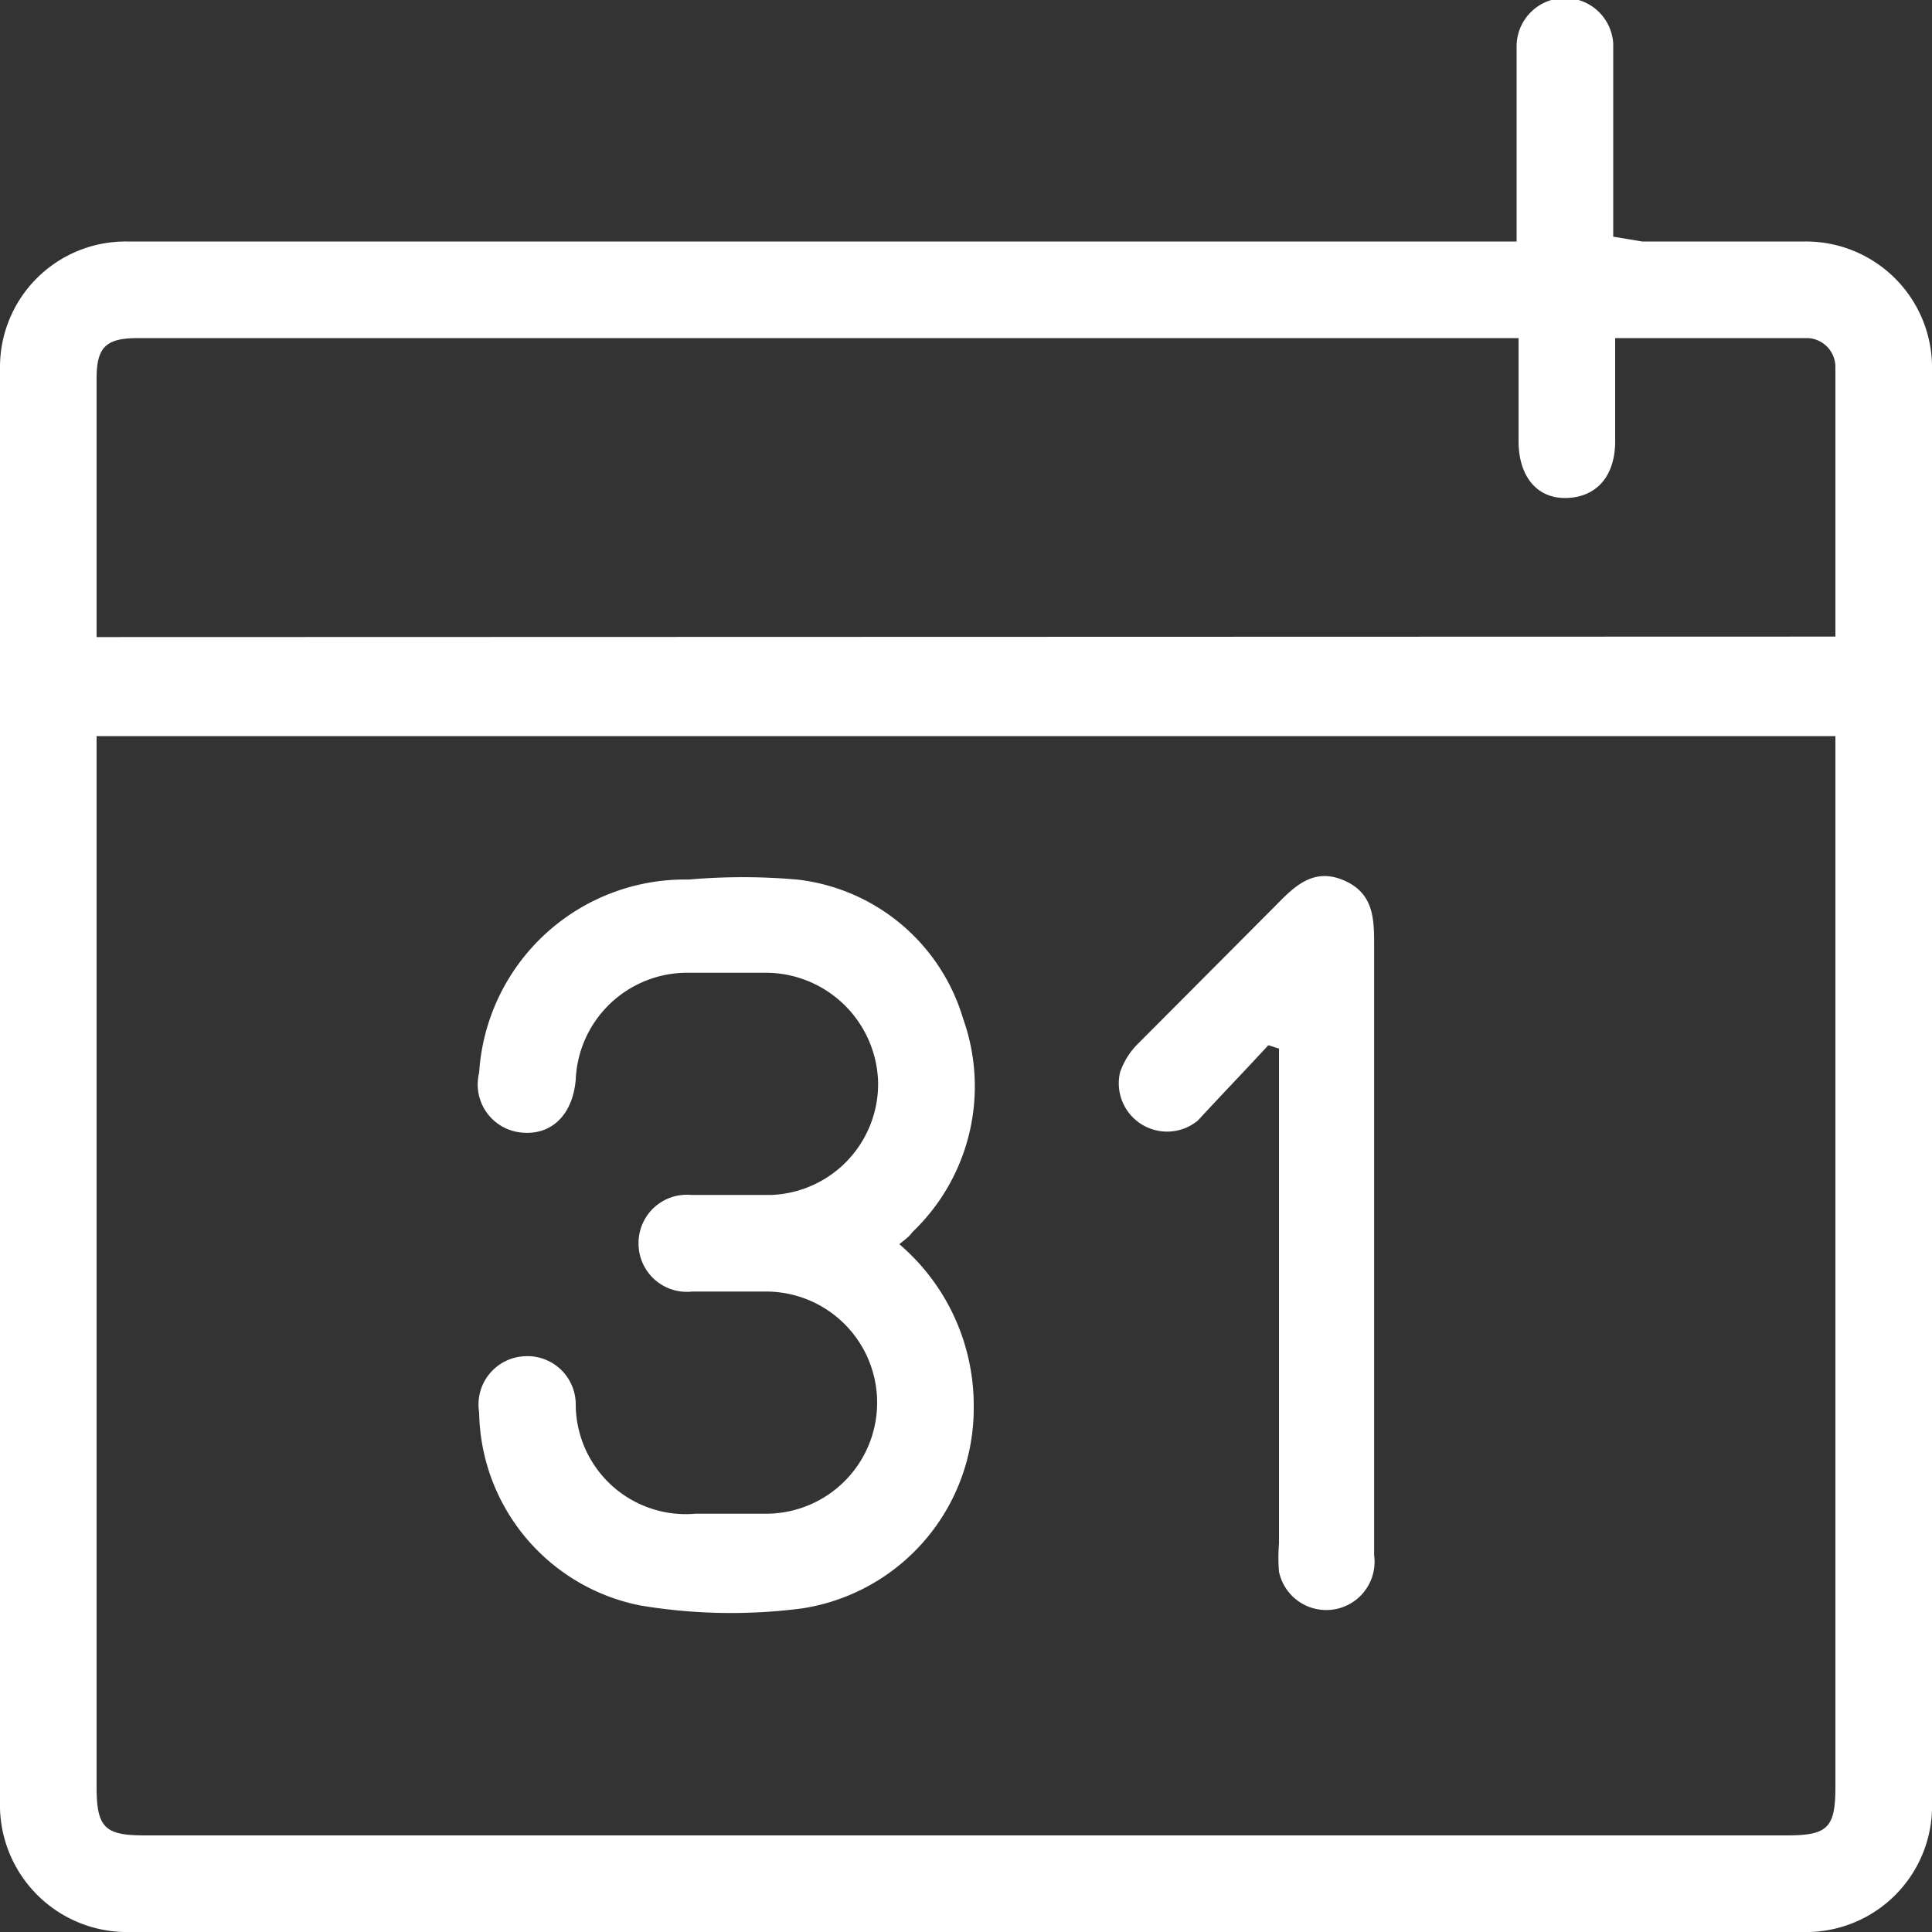
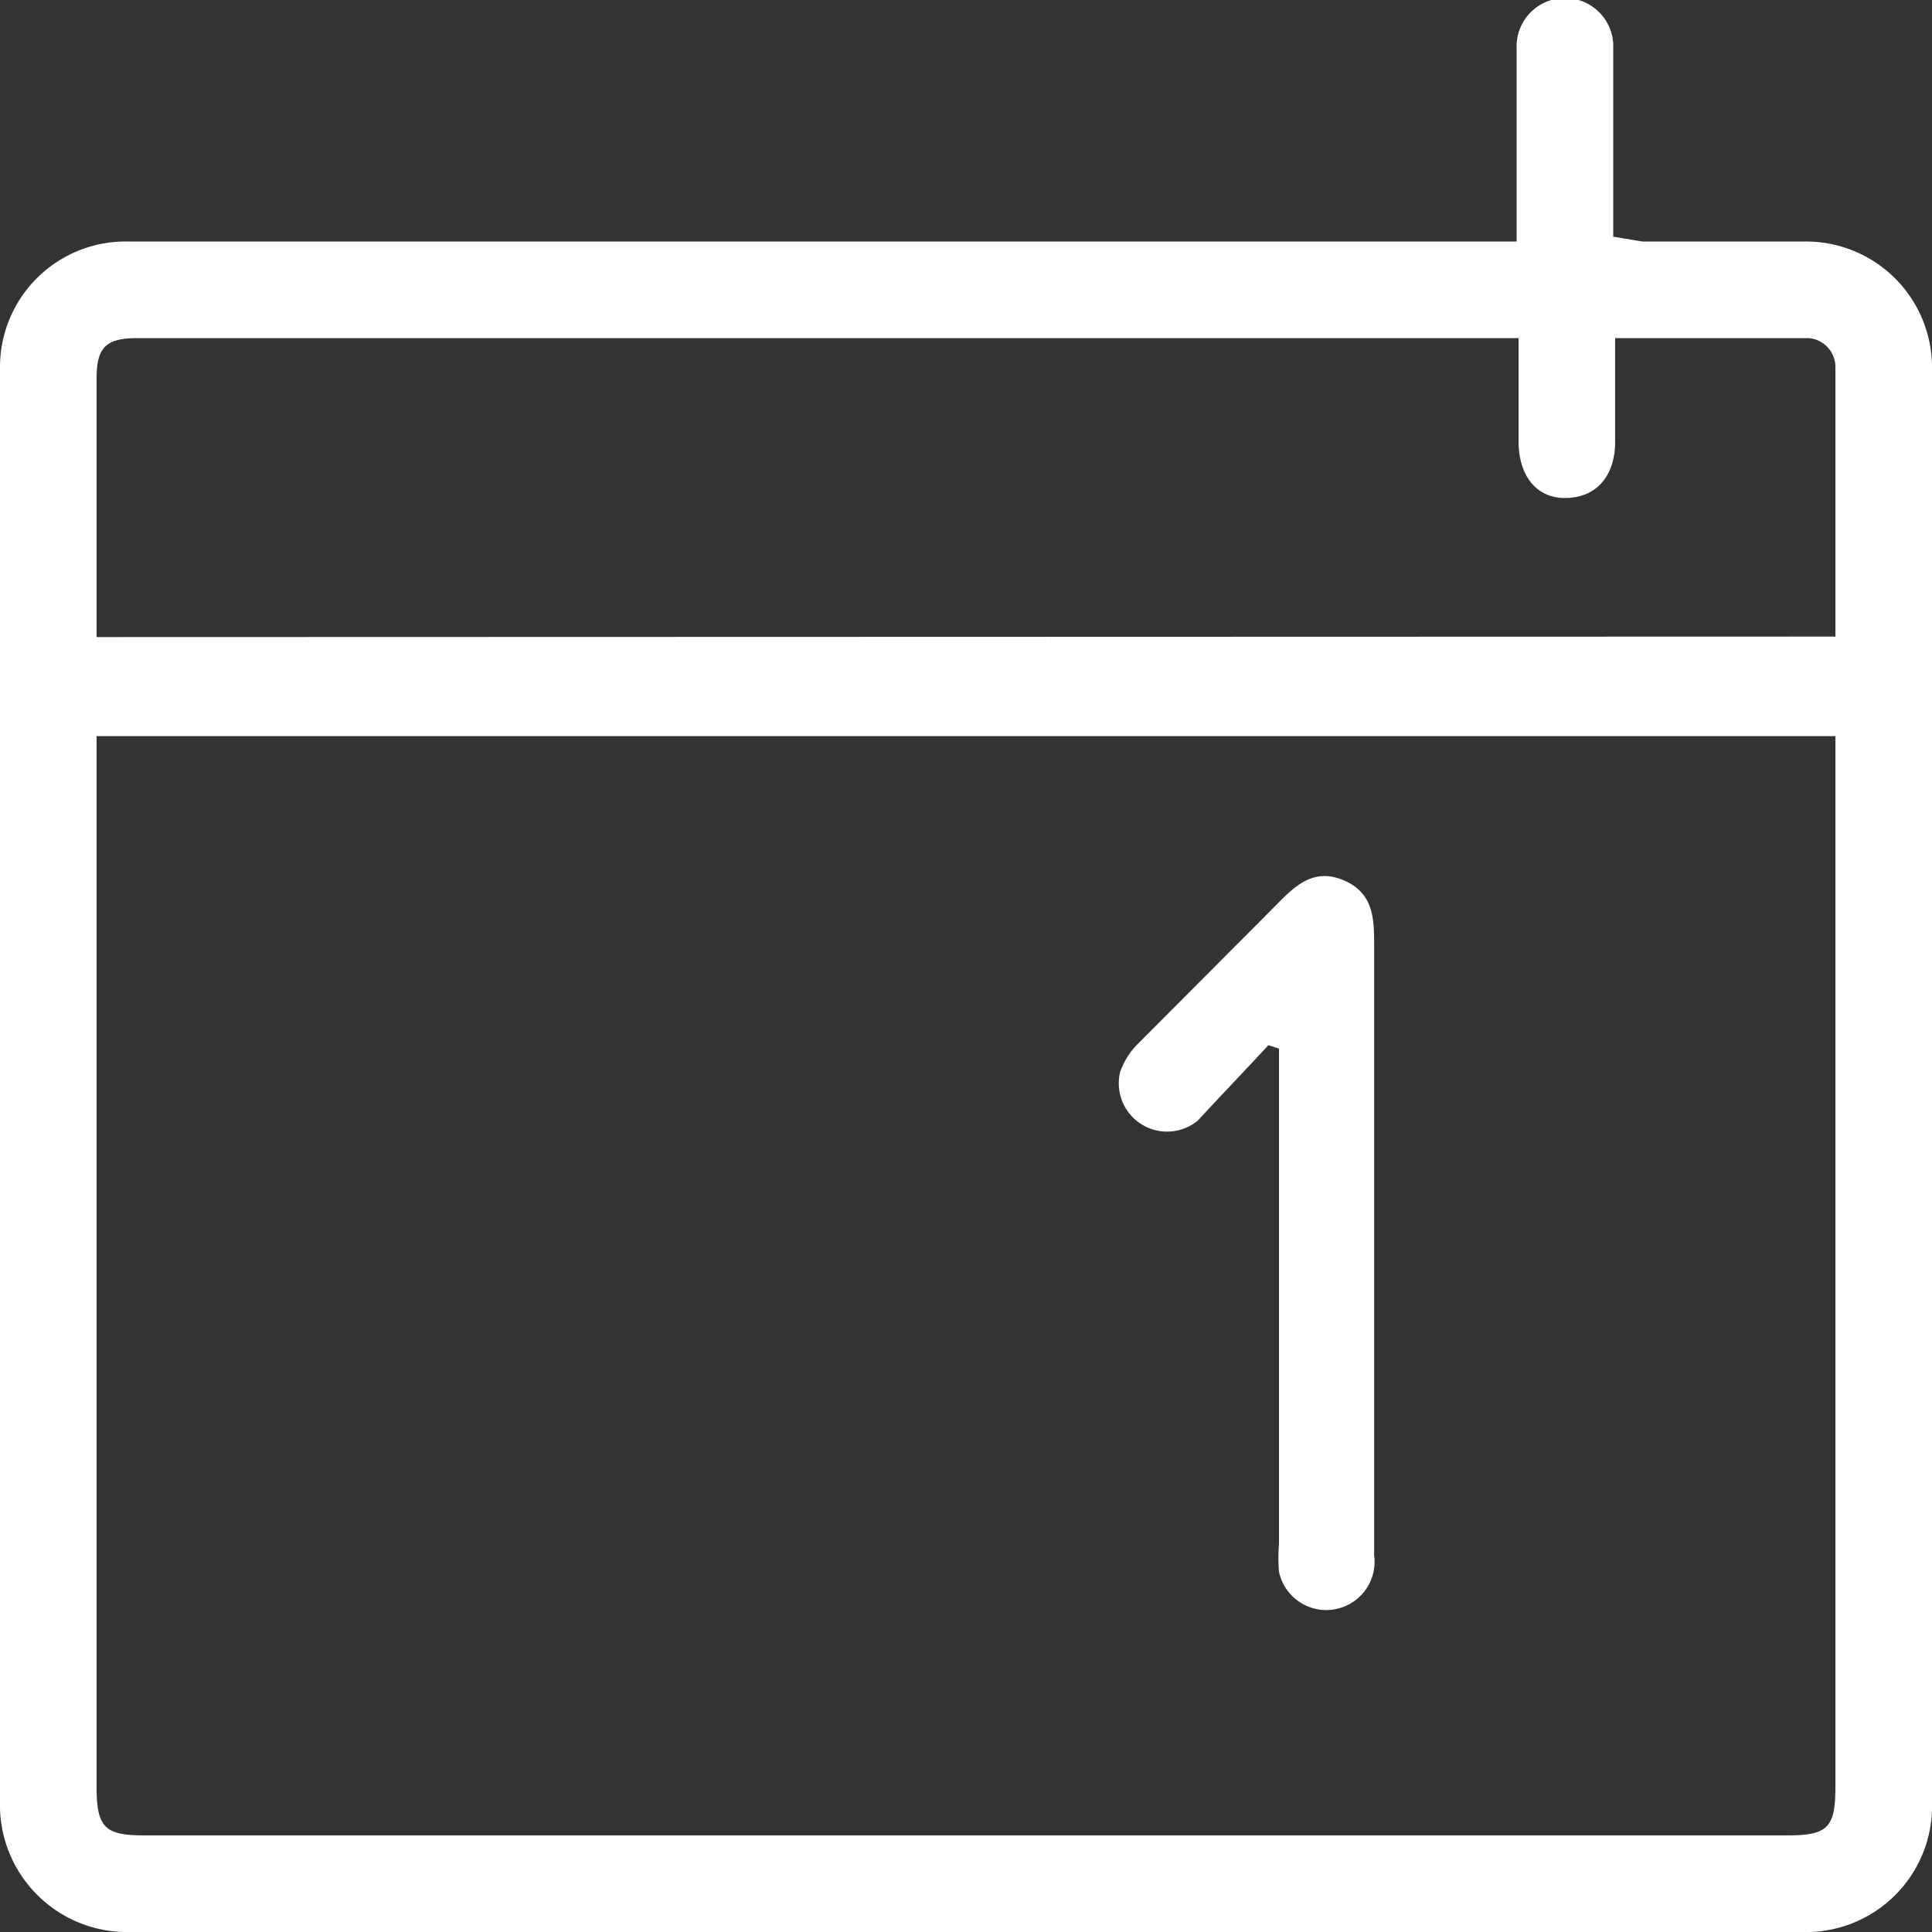
<svg xmlns="http://www.w3.org/2000/svg" id="ëÎÓÈ_1" data-name="ëÎÓÈ 1" viewBox="0 0 40 40">
  <rect x="0" y="0" width="40" height="40" fill="#333333" stroke="none" />
  <defs>
    <style>.cls-1{fill:#fff;}</style>
  </defs>
  <path class="cls-1" d="M31.4,5V1.49c0-.18,0-.36,0-.53a1,1,0,0,1,1-1,1,1,0,0,1,1,.94c0,1.13,0,2.25,0,3.38v.62L34,5c1.13,0,2.25,0,3.38,0A2.61,2.61,0,0,1,40,7.67V37.3A2.61,2.61,0,0,1,37.31,40H2.7A2.63,2.63,0,0,1,0,37.3Q0,22.47,0,7.63A2.6,2.6,0,0,1,2.62,5H31.4ZM2,15.24V37c0,.85.18,1,1,1H37C37.84,38,38,37.84,38,37V15.24Zm36-2.06c0-1.88,0-3.73,0-5.59A.6.6,0,0,0,37.44,7c-1.33,0-2.67,0-4,0,0,.74,0,1.44,0,2.14s-.37,1.15-1,1.17-1-.46-1-1.18,0-1.39,0-2.13H2.86C2.21,7,2,7.17,2,7.83c0,1.67,0,3.33,0,5,0,.12,0,.24,0,.36Z" />
-   <path class="cls-1" d="M18.62,25.76a4.39,4.39,0,0,1,1.54,3.38,4.19,4.19,0,0,1-3.55,4.16,11.4,11.4,0,0,1-3.35-.06,4.14,4.14,0,0,1-3.34-4,1,1,0,0,1,.93-1.16,1,1,0,0,1,1.07,1,2.28,2.28,0,0,0,2.48,2.26h1.46a2.3,2.3,0,1,0,0-4.6H14.33a1,1,0,0,1-1.11-1,1,1,0,0,1,1.09-1c.56,0,1.11,0,1.66,0a2.3,2.3,0,0,0,2.21-2.34,2.33,2.33,0,0,0-2.3-2.26c-.54,0-1.08,0-1.62,0a2.31,2.31,0,0,0-2.34,2.21c-.06.72-.49,1.15-1.1,1.1a1,1,0,0,1-.9-1.24,4.27,4.27,0,0,1,4.34-4,12.88,12.88,0,0,1,2.24,0,4.06,4.06,0,0,1,3.44,2.88,4.17,4.17,0,0,1-1.05,4.42C18.82,25.61,18.74,25.66,18.62,25.76Z" />
  <path class="cls-1" d="M26.26,21.64c-.48.52-1,1.06-1.46,1.56a1,1,0,0,1-1.61-1,1.53,1.53,0,0,1,.38-.6l2.86-2.87c.39-.4.78-.77,1.4-.5s.62.81.62,1.36q0,3.6,0,7.18c0,1.81,0,3.62,0,5.43a1,1,0,0,1-.9,1.13,1,1,0,0,1-1.07-.79,3.63,3.63,0,0,1,0-.58c0-3.22,0-6.45,0-9.67v-.58Z" />
</svg>